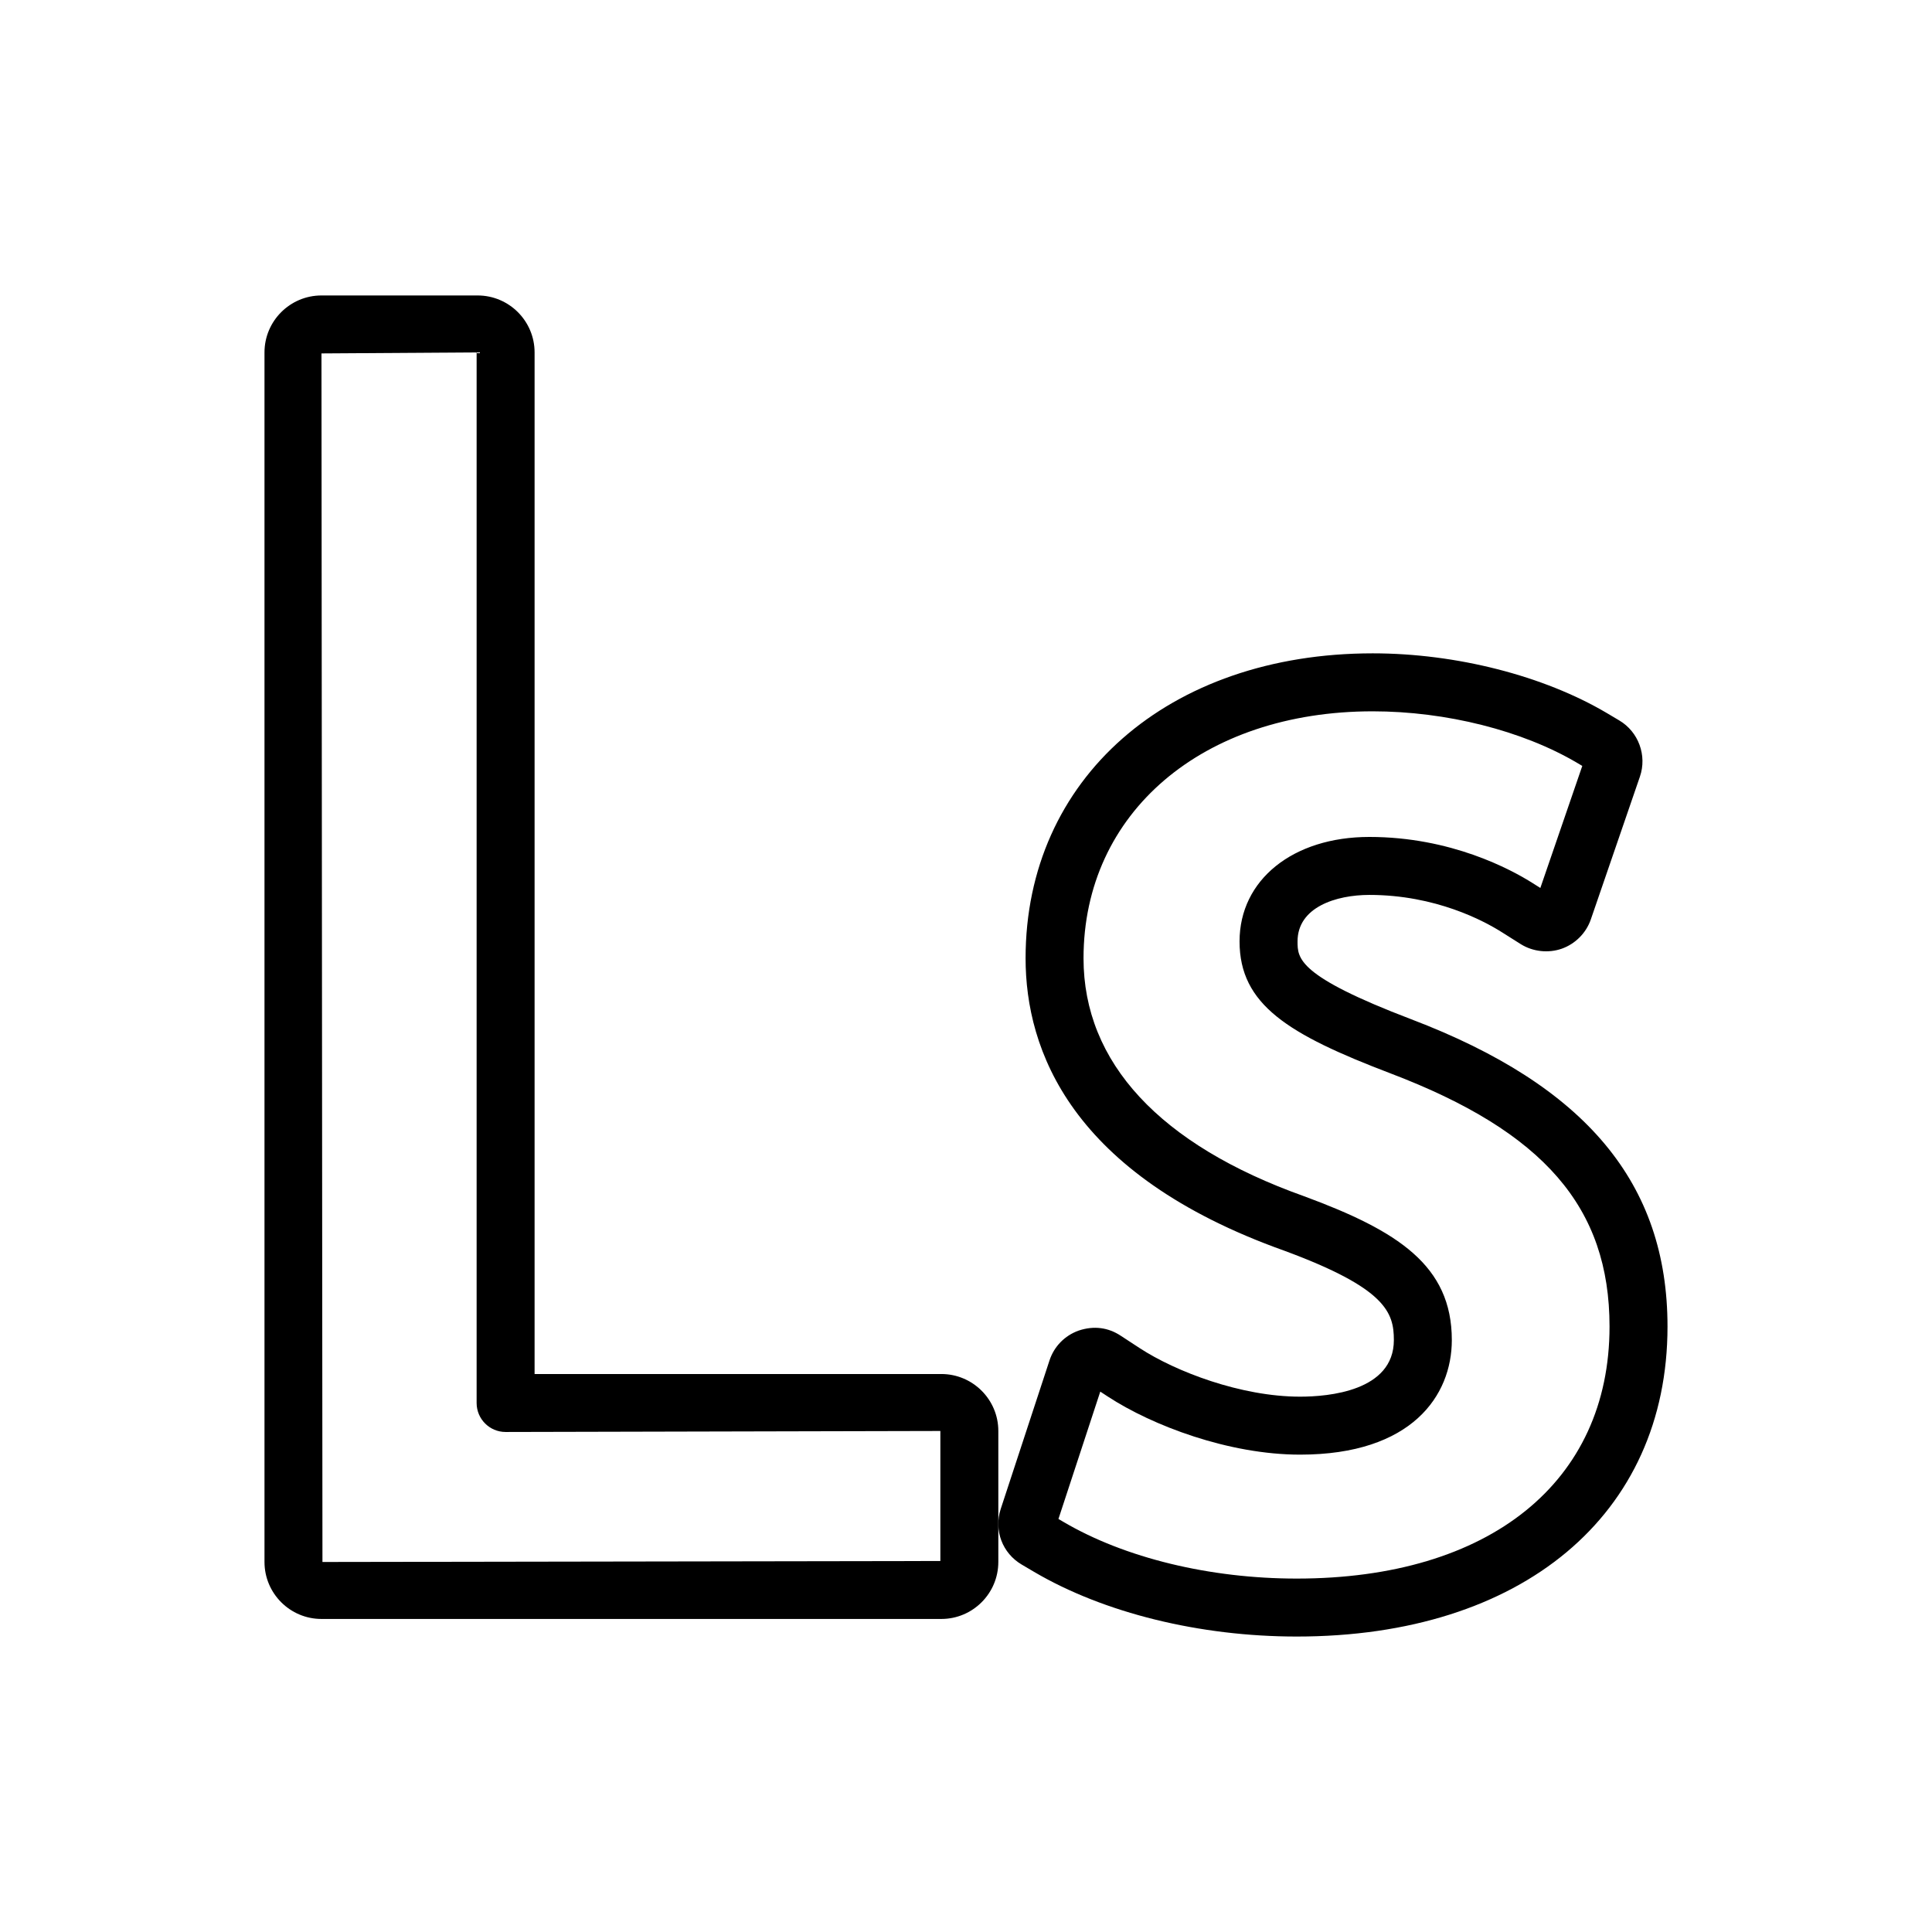
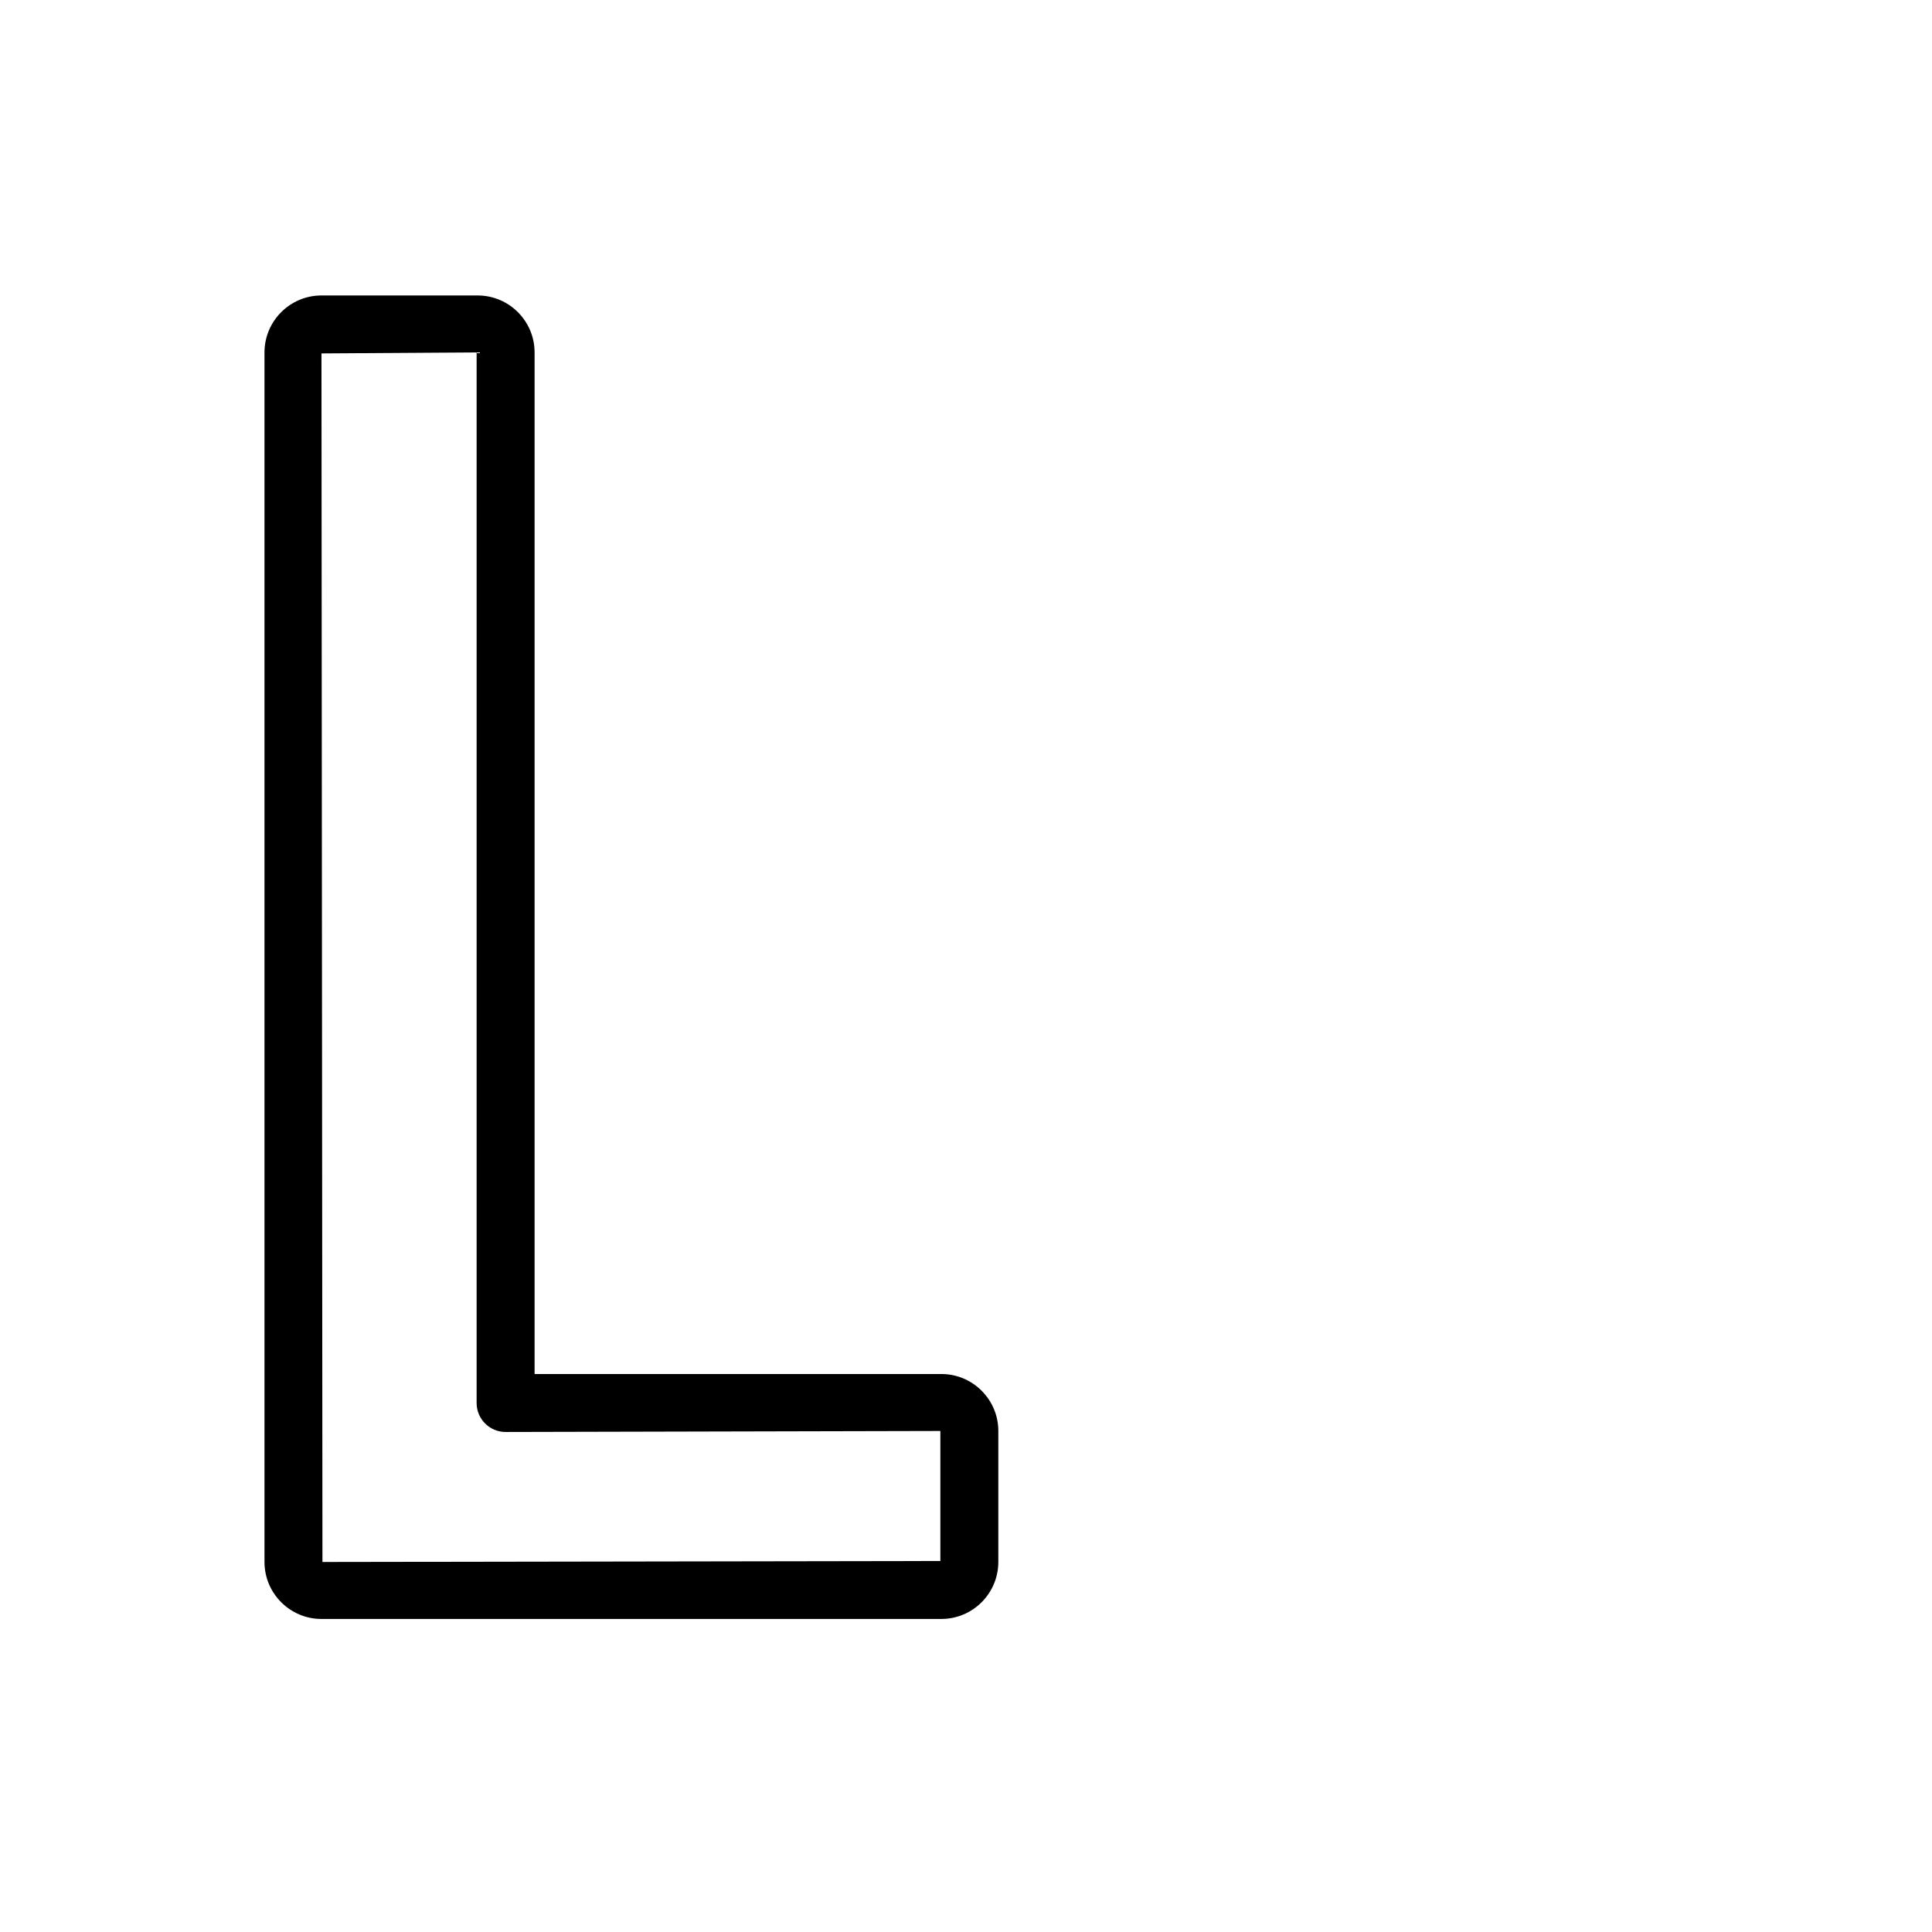
<svg xmlns="http://www.w3.org/2000/svg" version="1.1" id="Layer_2" x="0px" y="0px" width="100px" height="100px" viewBox="0 0 100 100" enable-background="new 0 0 100 100" xml:space="preserve">
  <g>
    <g>
      <g>
        <path d="M48.723,83.797H16.639c-1.626,0-2.949-1.323-2.949-2.949V18.241c0-1.626,1.323-2.948,2.949-2.948h8.082     c1.626,0,2.949,1.322,2.949,2.948v52.878h21.053c1.626,0,2.95,1.322,2.95,2.947v6.781C51.673,82.474,50.35,83.797,48.723,83.797z      M24.67,18.241l-8.031,0.052l0.051,62.555l31.983-0.051v-6.73L26.17,74.119c-0.829,0-1.5-0.672-1.5-1.5V18.241z" />
      </g>
    </g>
    <g>
      <g>
-         <path d="M67.118,84.707c-5.024,0-9.981-1.222-13.6-3.351l-0.634-0.374c-1-0.587-1.448-1.77-1.088-2.875l2.525-7.688     c0.236-0.722,0.784-1.286,1.504-1.546c0.807-0.272,1.55-0.154,2.182,0.263l0.982,0.642c1.852,1.21,5.238,2.513,8.303,2.513     c1.459,0,4.854-0.285,4.854-2.93c0-1.434-0.417-2.685-5.671-4.625C55.41,60.791,53.084,54.327,53.084,49.601     c0-9.294,7.389-15.784,17.968-15.784c4.316,0,8.847,1.156,12.121,3.093l0.64,0.38c0.996,0.589,1.446,1.814,1.068,2.911     l-2.539,7.385c-0.24,0.704-0.805,1.272-1.509,1.52c-0.692,0.24-1.484,0.155-2.11-0.232l-0.986-0.622     c-0.918-0.581-3.421-1.931-6.859-1.931c-1.715,0-3.717,0.63-3.717,2.405c0,0.879,0,1.788,5.877,4.028     c9.055,3.446,13.272,8.501,13.272,15.909C86.31,78.409,78.776,84.707,67.118,84.707z M54.785,78.621l0.255,0.15     c3.17,1.865,7.572,2.936,12.077,2.936c9.988,0,16.192-4.998,16.192-13.045c0-6.161-3.391-10.081-11.34-13.105     c-5.292-2.017-7.81-3.554-7.81-6.832c0-3.183,2.762-5.405,6.717-5.405c4.223,0,7.325,1.675,8.462,2.395l0.39,0.246l2.171-6.317     l-0.257-0.152c-2.829-1.674-6.789-2.674-10.591-2.674c-8.813,0-14.968,5.257-14.968,12.784c0,5.395,3.947,9.653,11.415,12.315     c4.85,1.791,7.648,3.581,7.648,7.445c0,2.866-2.063,5.93-7.854,5.93c-3.698,0-7.659-1.508-9.943-3.001l-0.399-0.261     L54.785,78.621z" />
-       </g>
+         </g>
    </g>
  </g>
</svg>